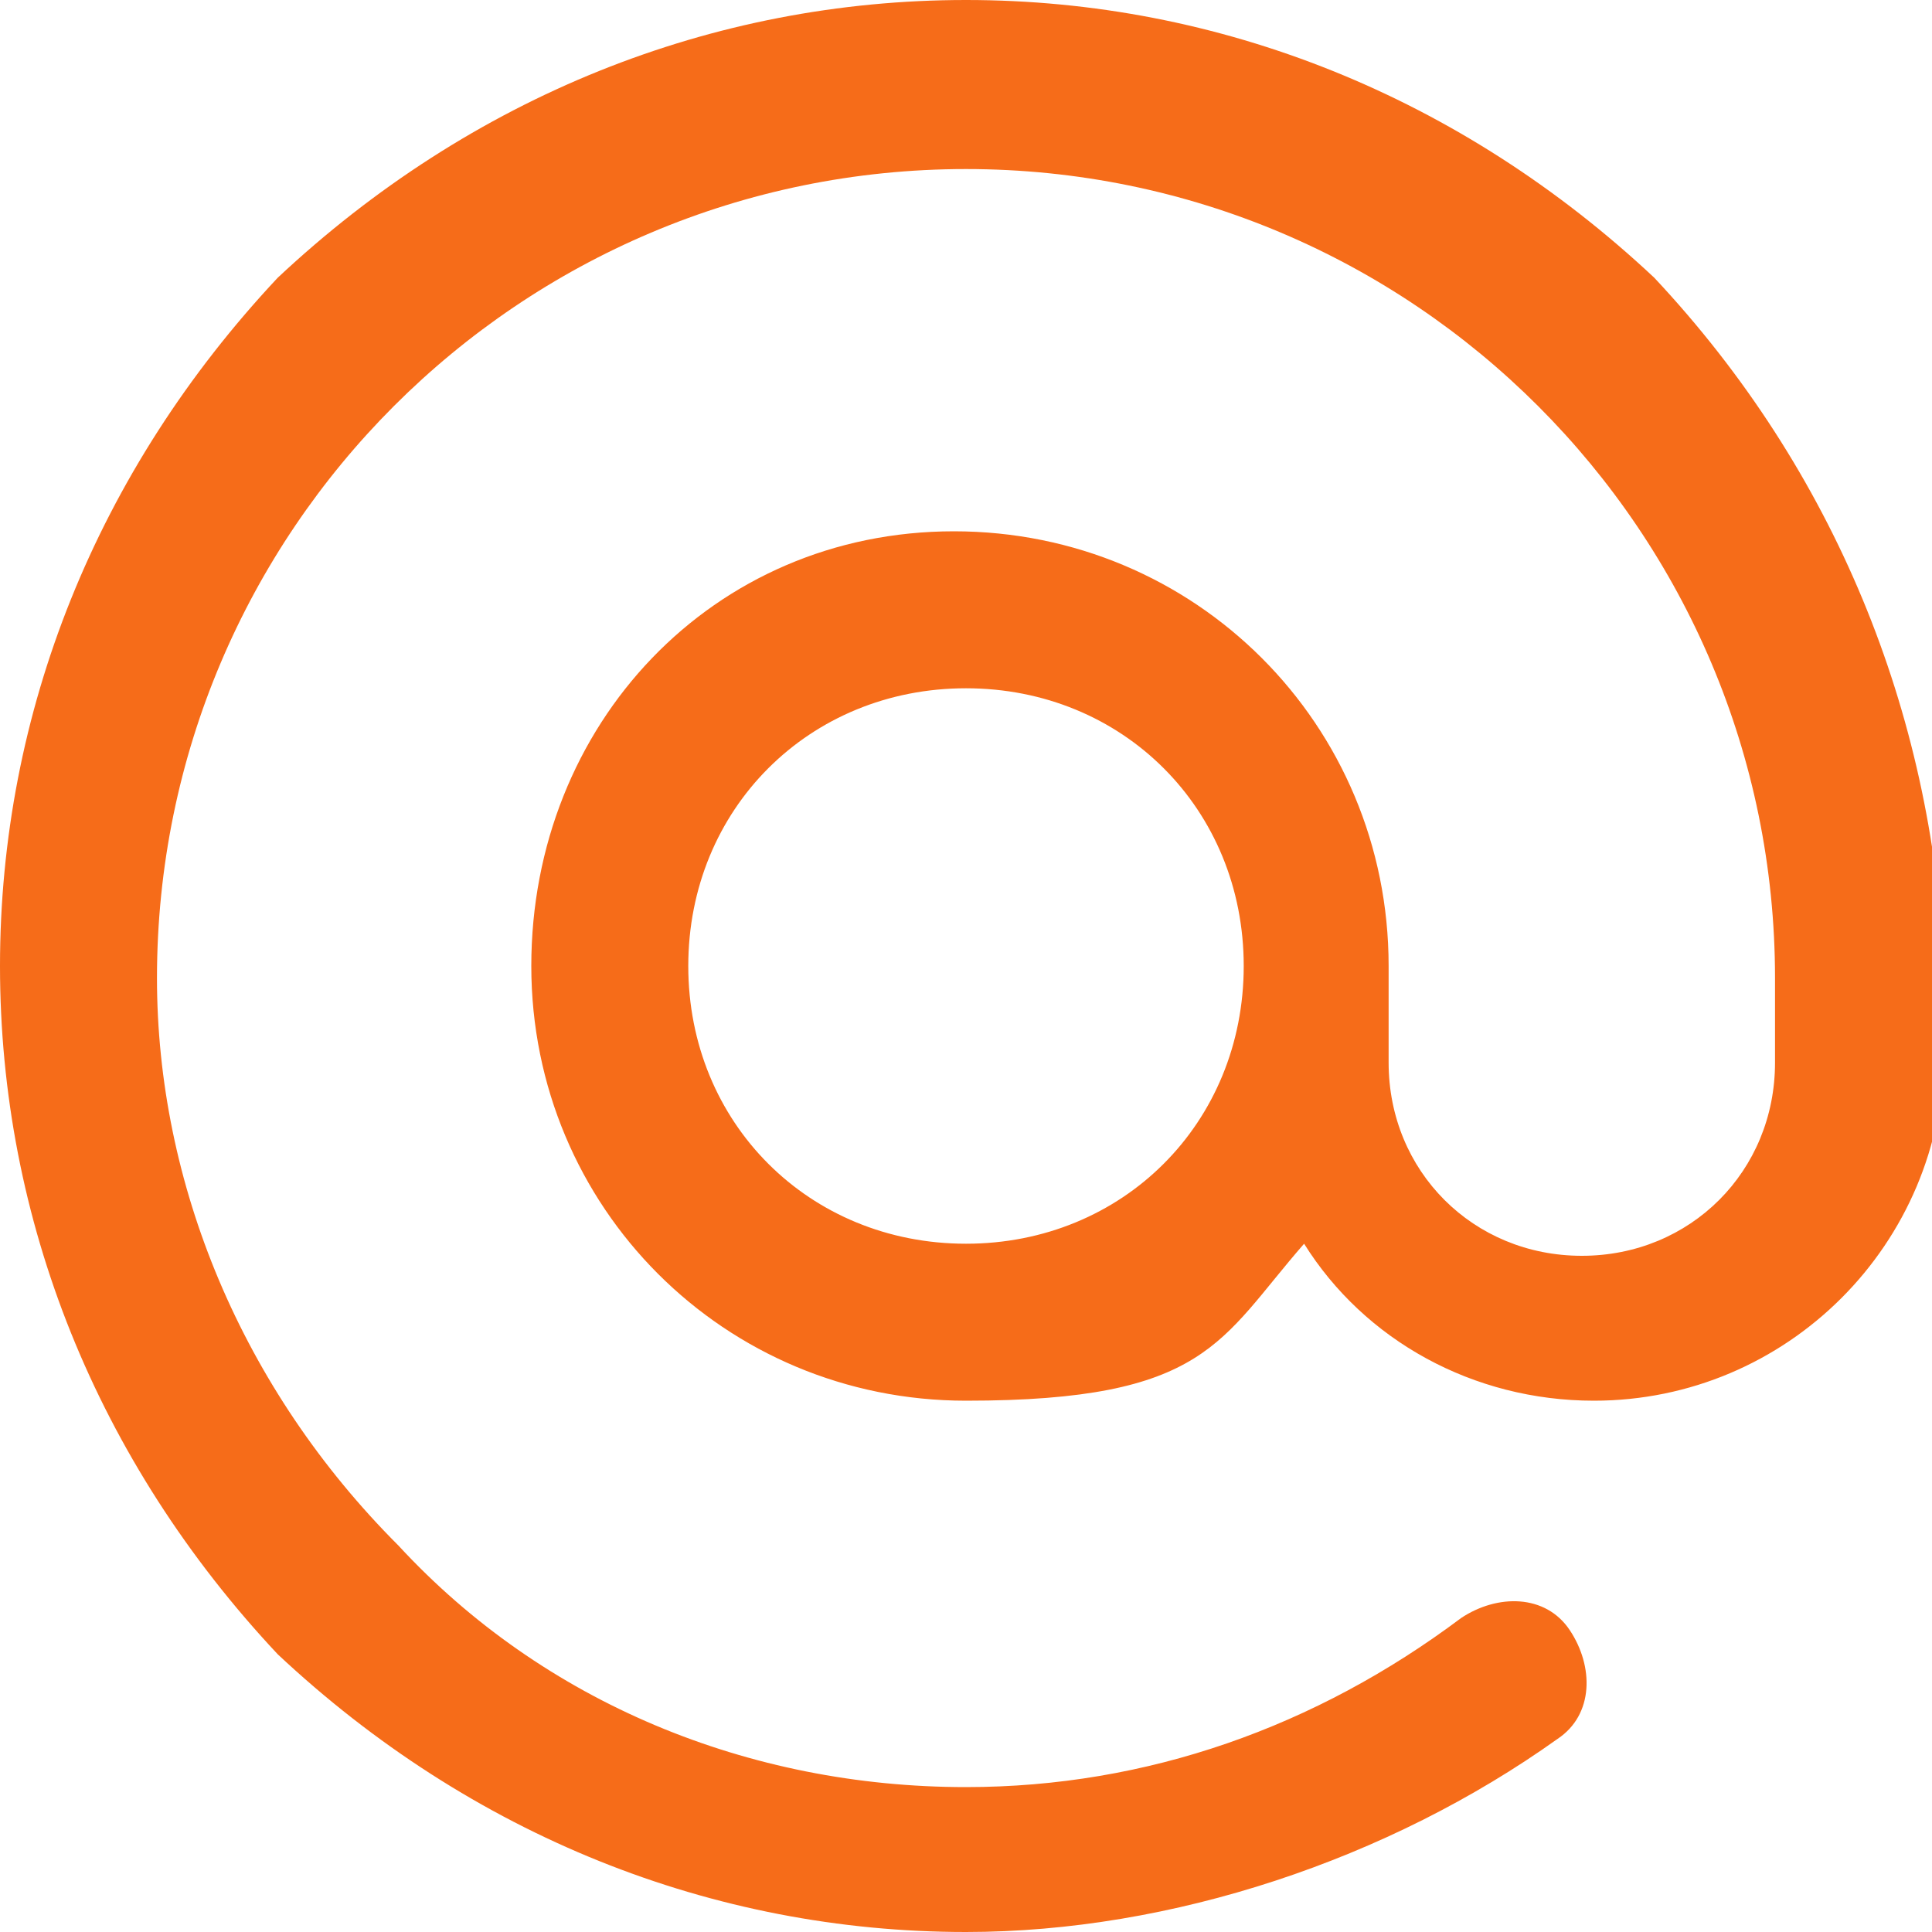
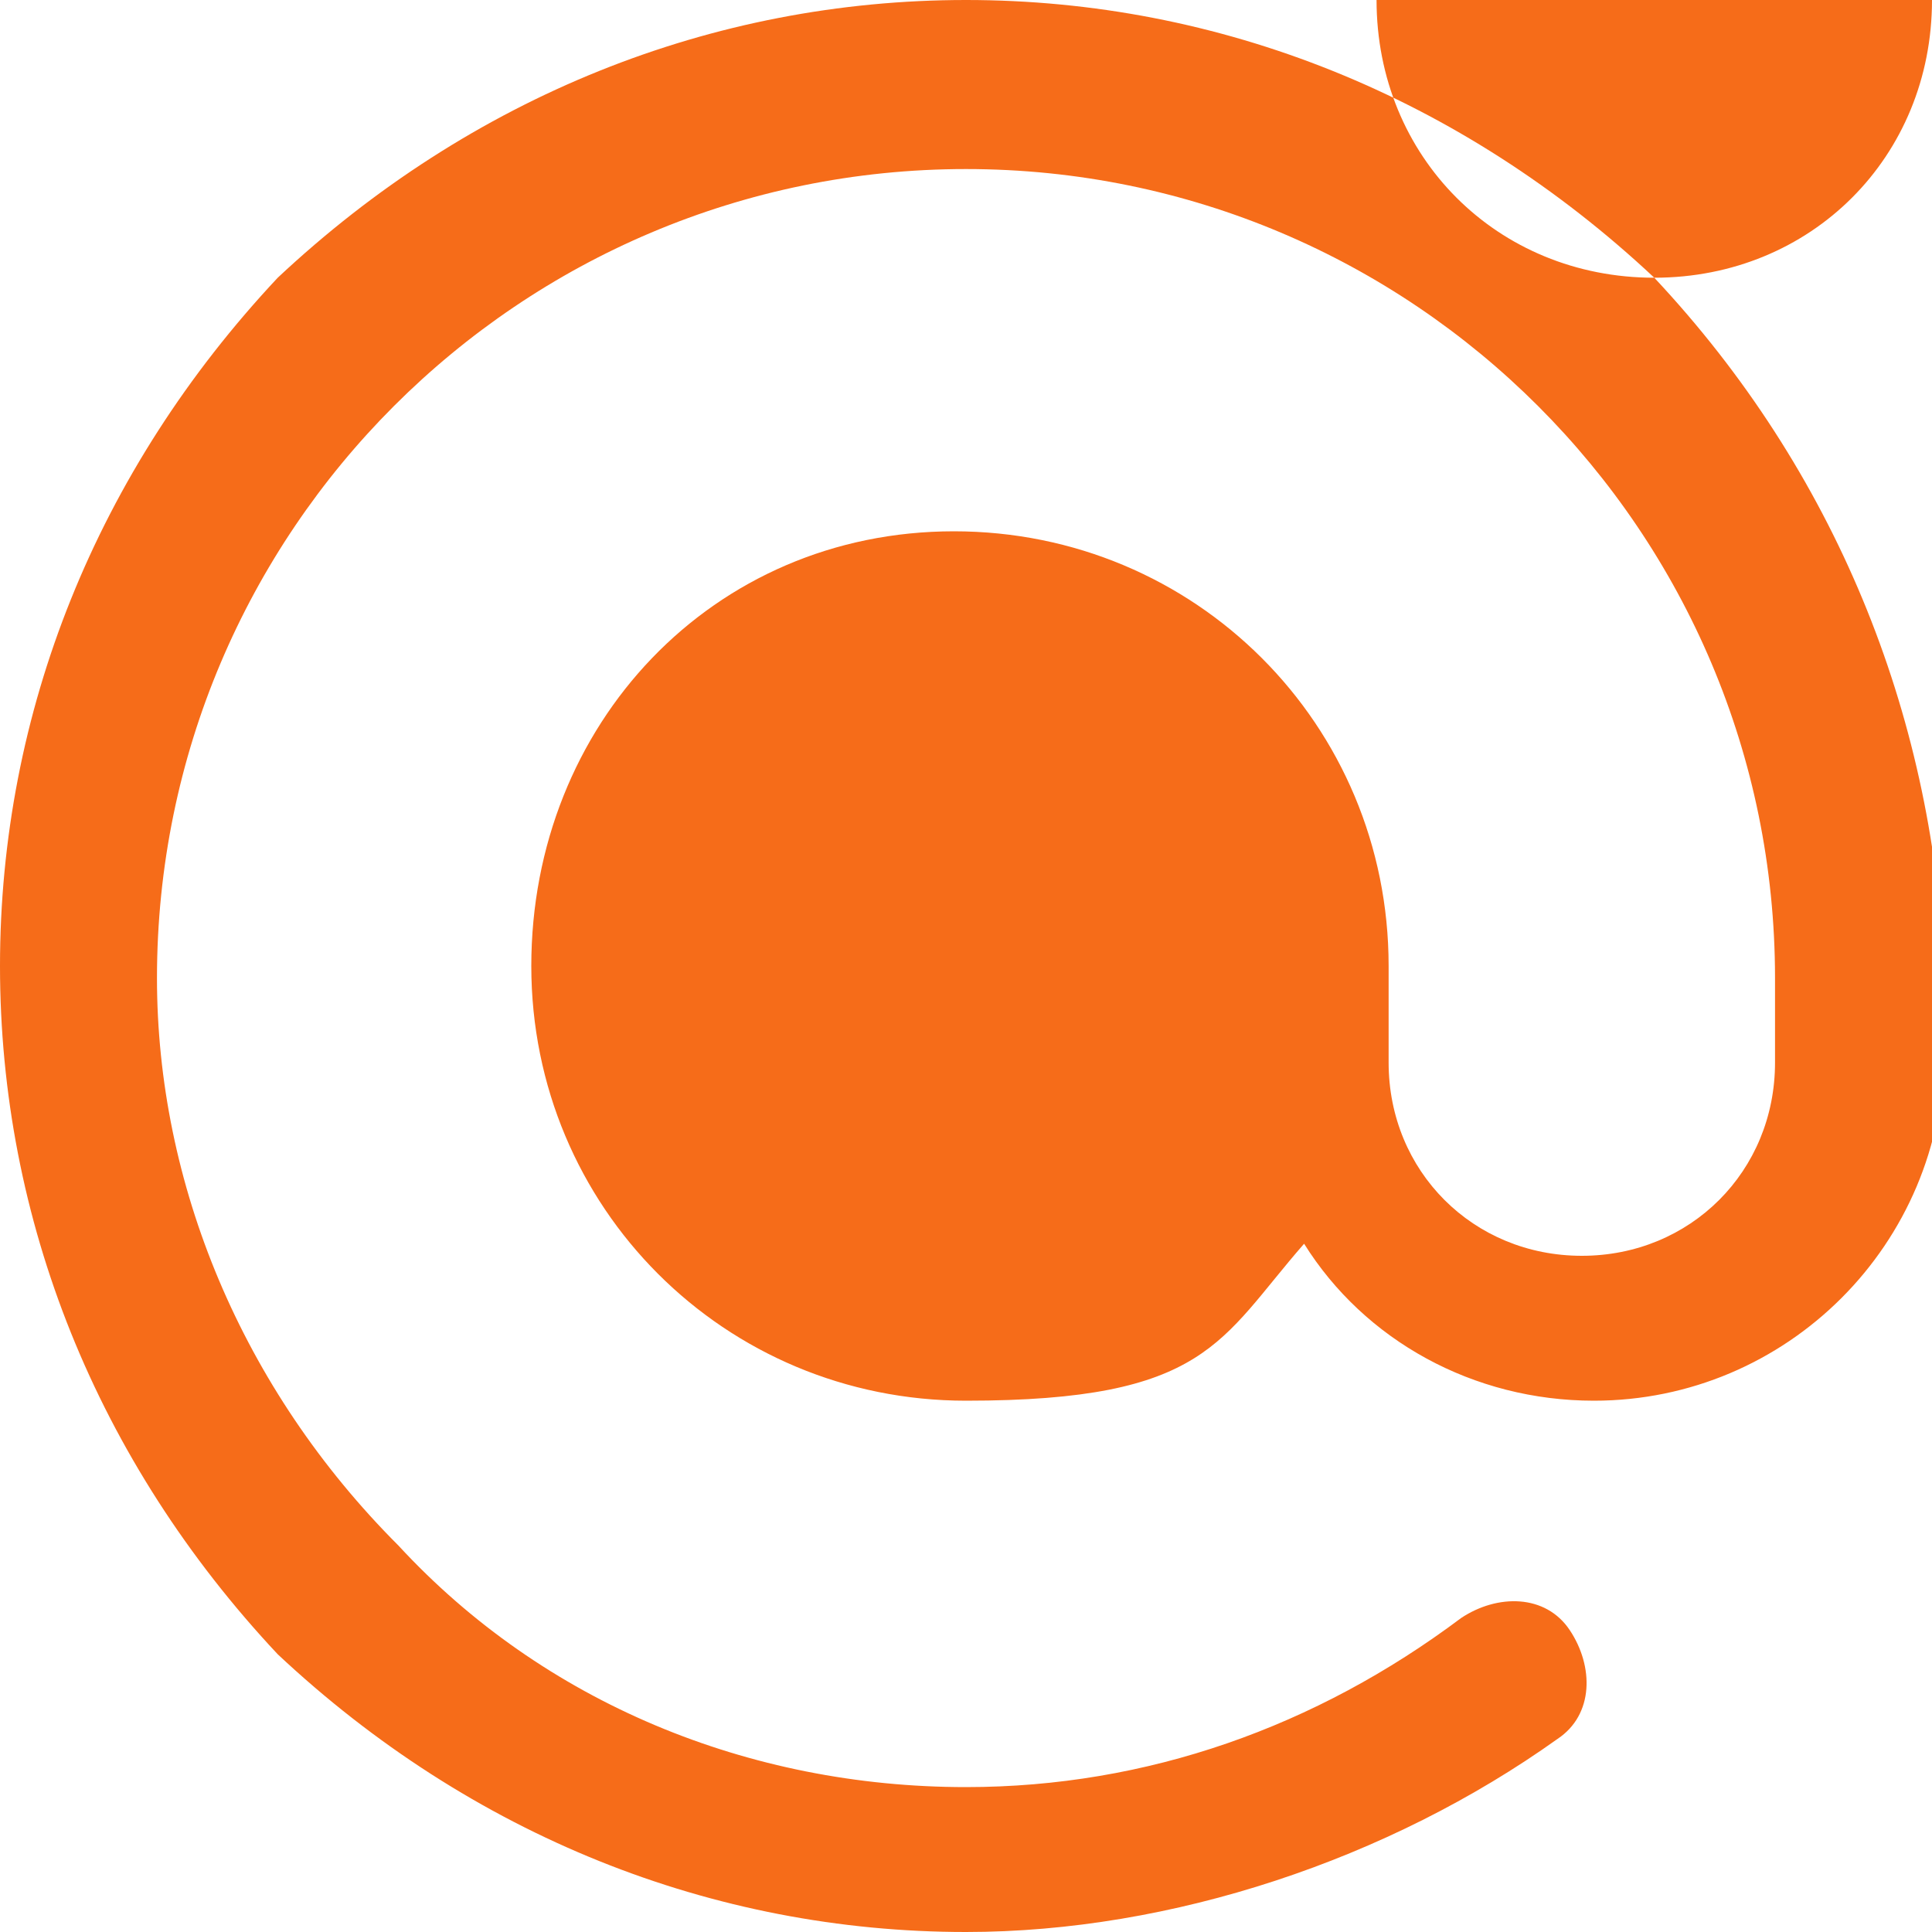
<svg xmlns="http://www.w3.org/2000/svg" id="Layer_1" data-name="Layer 1" viewBox="0 0 16 16">
  <defs>
    <style>      .cls-1 {        fill: #f66c19;        stroke-width: 0px;      }    </style>
  </defs>
-   <path class="cls-1" d="M13.7,2.3c-1.6-1.5-3.6-2.3-5.7-2.3h0C5.9,0,3.9.8,2.3,2.3.8,3.9,0,5.9,0,8s.8,4.1,2.3,5.7c1.6,1.5,3.6,2.3,5.7,2.3h0c1.7,0,3.5-.6,4.9-1.6.3-.2.3-.6.1-.9-.2-.3-.6-.3-.9-.1-1.2.9-2.6,1.4-4.1,1.4h0c-1.8,0-3.5-.7-4.7-2-1.3-1.3-2-3-2-4.7,0-3.7,3-6.7,6.7-6.7h0c3.7,0,6.7,3,6.7,6.7v.7c0,.9-.7,1.6-1.6,1.6s-1.6-.7-1.6-1.6v-.8h0c0-2-1.6-3.6-3.6-3.6s-3.5,1.6-3.5,3.6,1.6,3.6,3.6,3.6,2.1-.5,2.8-1.3c.5.8,1.4,1.3,2.4,1.3,1.6,0,2.9-1.3,2.9-2.9v-.7c-.1-2.1-.9-4.1-2.4-5.7ZM8,10.3c-1.3,0-2.3-1-2.3-2.3s1-2.3,2.3-2.3,2.3,1,2.3,2.3-1,2.3-2.3,2.3Z" />
+   <path class="cls-1" d="M13.7,2.3c-1.6-1.5-3.6-2.3-5.7-2.3h0C5.9,0,3.9.8,2.3,2.3.8,3.9,0,5.9,0,8s.8,4.1,2.3,5.7c1.6,1.5,3.6,2.3,5.7,2.3h0c1.7,0,3.5-.6,4.9-1.6.3-.2.3-.6.1-.9-.2-.3-.6-.3-.9-.1-1.2.9-2.6,1.4-4.1,1.4h0c-1.8,0-3.5-.7-4.7-2-1.3-1.3-2-3-2-4.7,0-3.7,3-6.7,6.7-6.7h0c3.7,0,6.7,3,6.7,6.7v.7c0,.9-.7,1.6-1.6,1.6s-1.6-.7-1.6-1.6v-.8h0c0-2-1.6-3.6-3.6-3.6s-3.5,1.6-3.5,3.6,1.6,3.6,3.6,3.6,2.1-.5,2.8-1.3c.5.8,1.4,1.3,2.4,1.3,1.6,0,2.9-1.3,2.9-2.9v-.7c-.1-2.1-.9-4.1-2.4-5.7Zc-1.3,0-2.3-1-2.3-2.3s1-2.3,2.3-2.3,2.3,1,2.3,2.3-1,2.3-2.3,2.3Z" />
</svg>